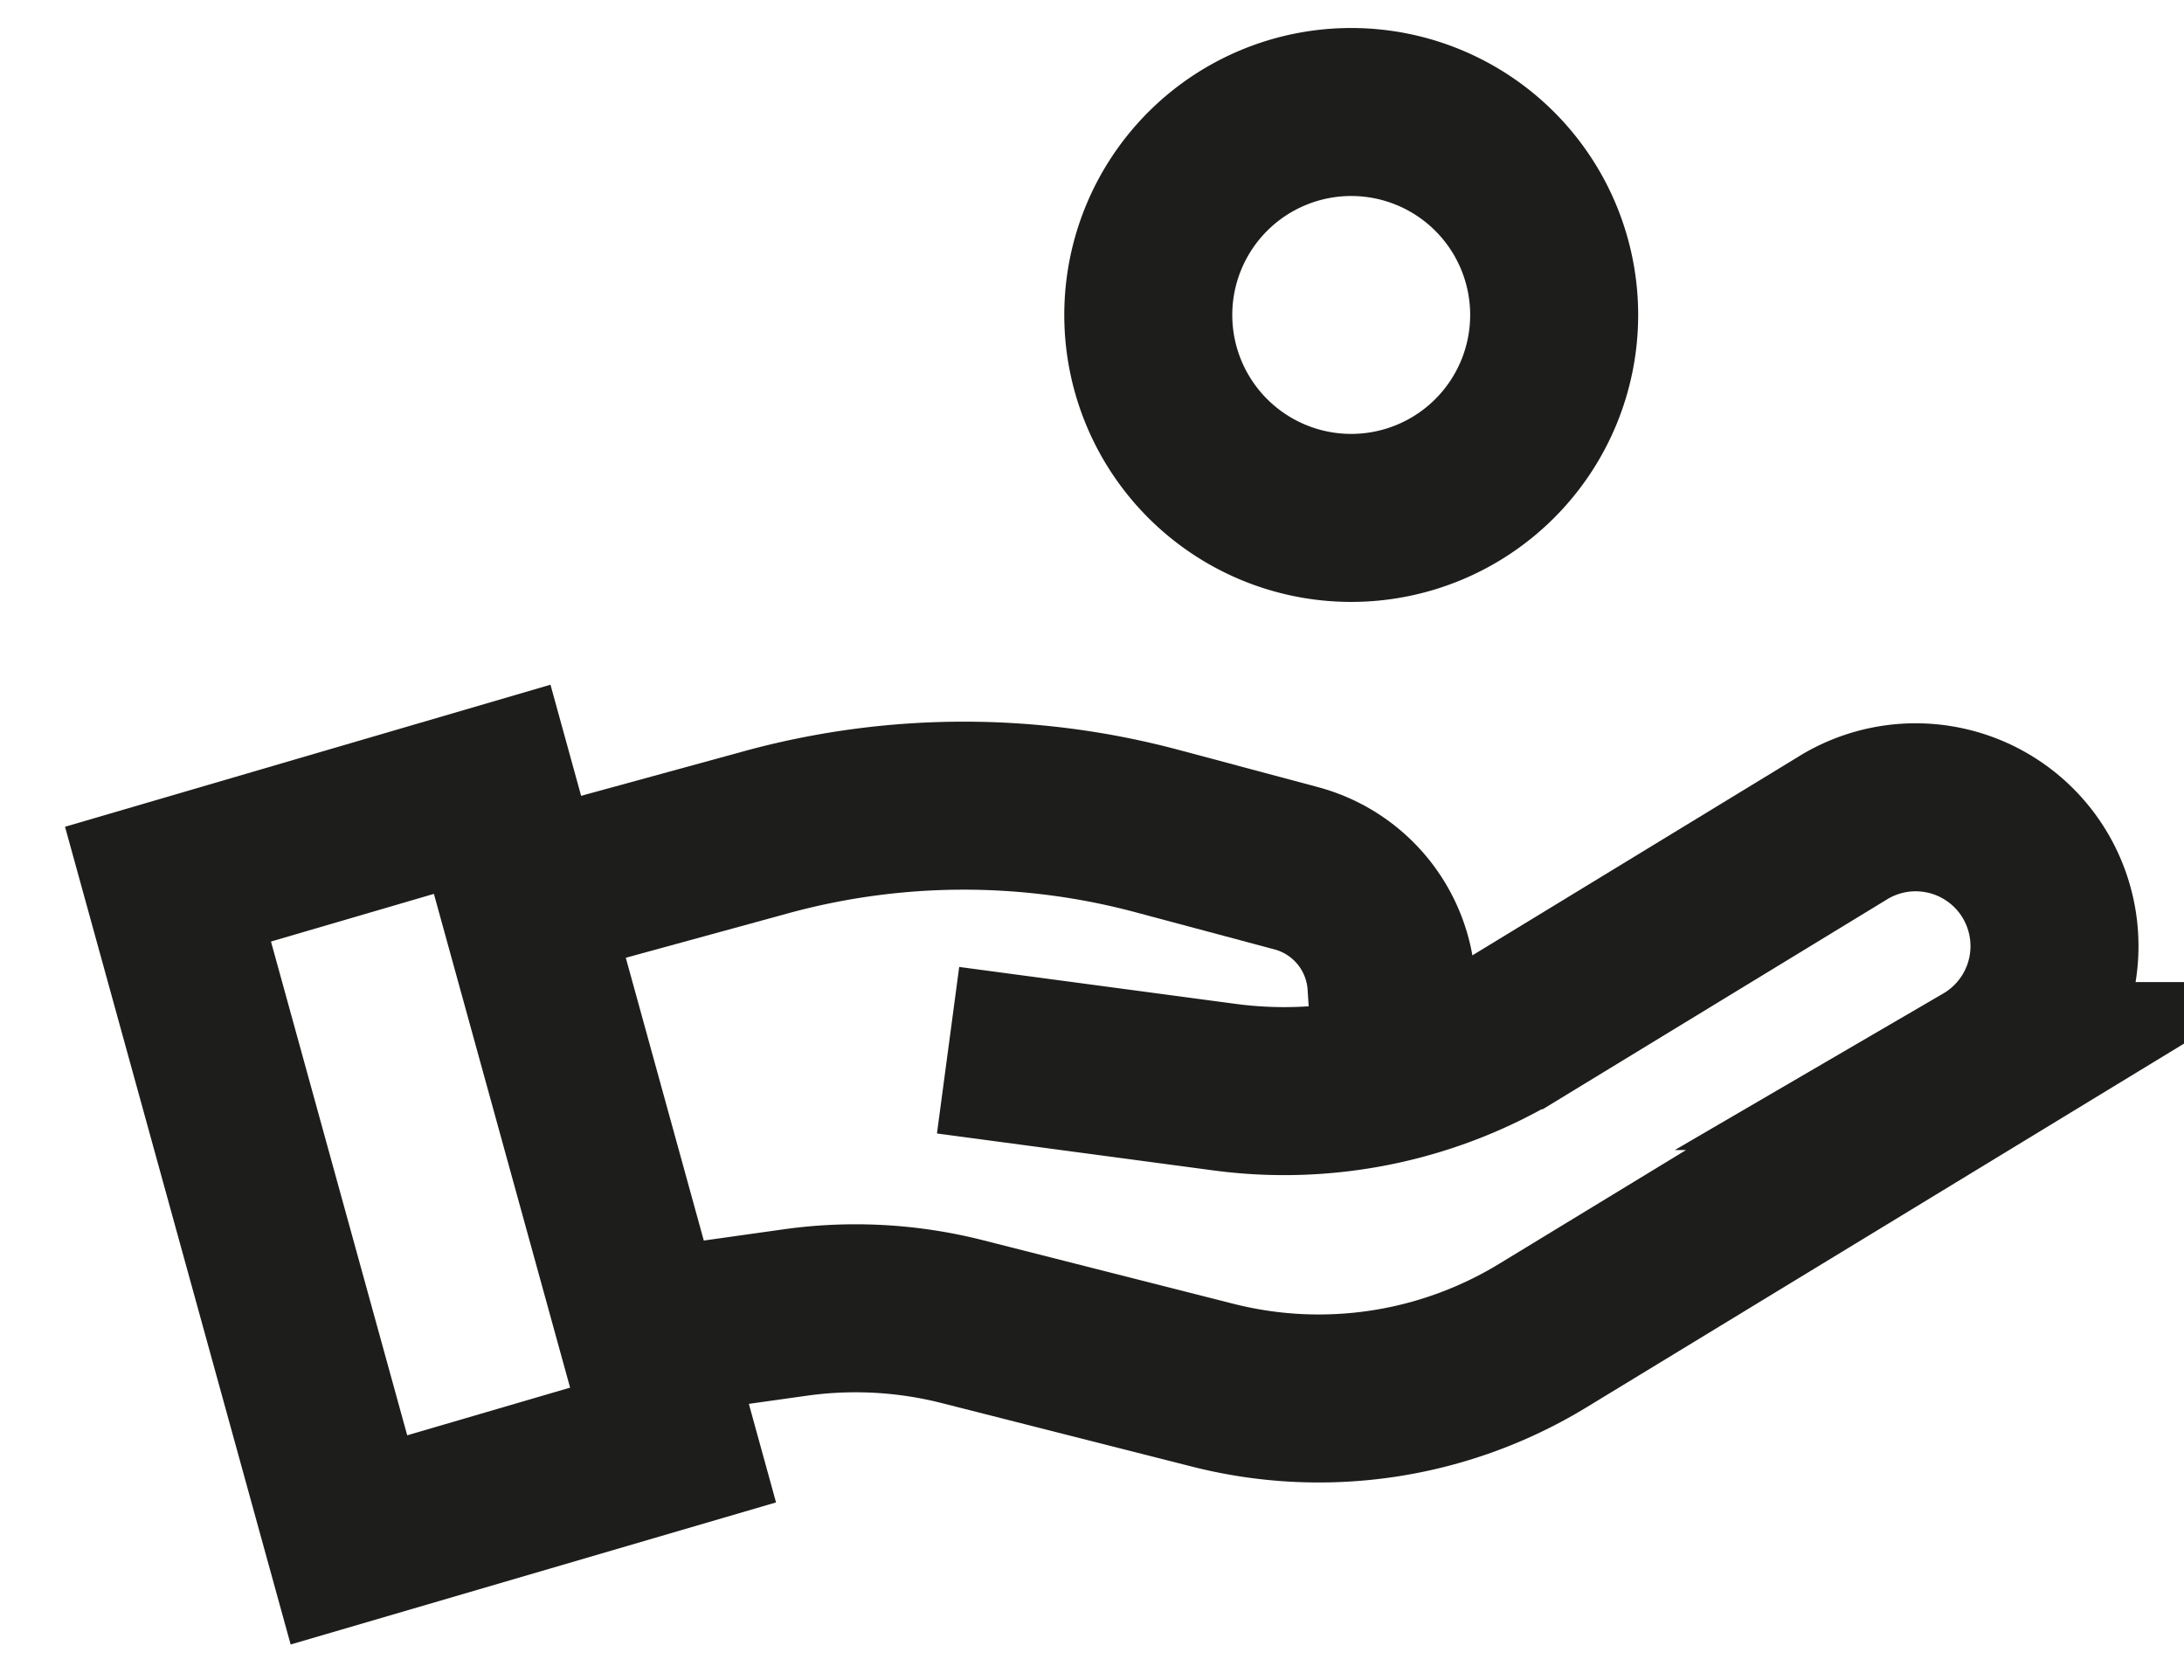
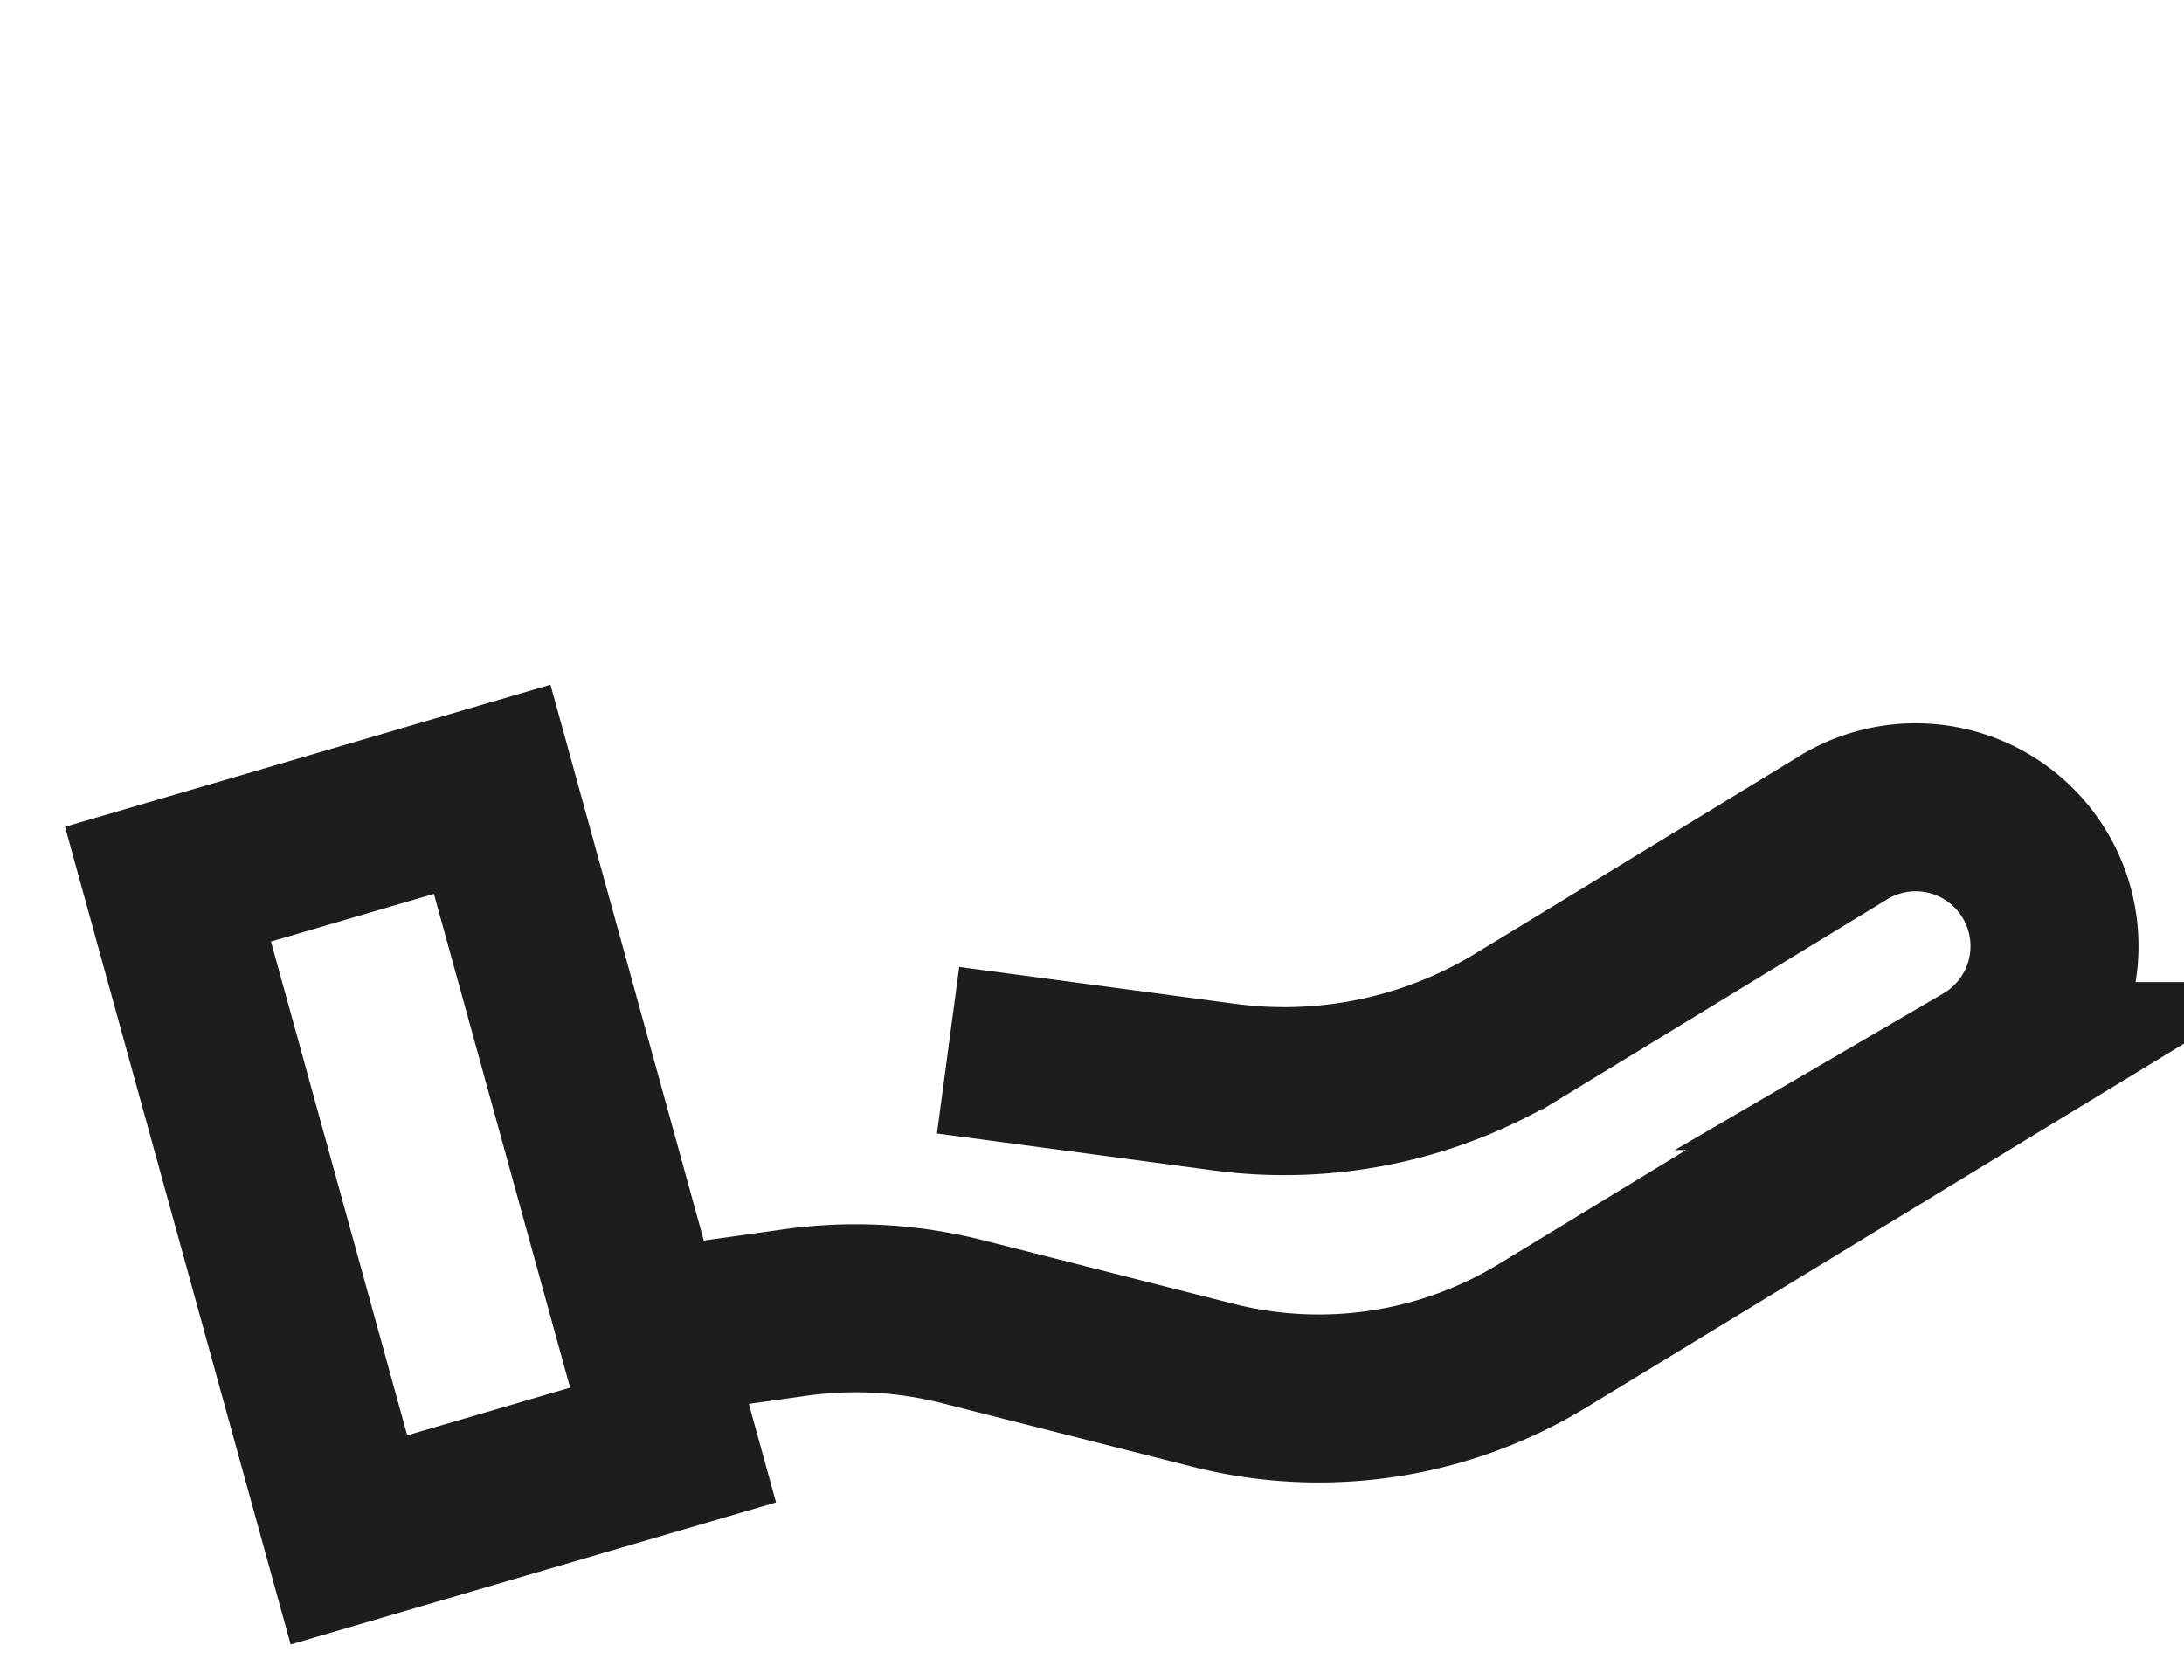
<svg xmlns="http://www.w3.org/2000/svg" height="30" width="39">
  <g fill-rule="evenodd" fill="none">
    <path d="M0 0h39v30H0z" />
    <path d="m6.231 27.497 5.788-1.694-3.23-11.709L3 15.788zM12.365 23.695l1.834-.258a7.743 7.743 0 0 1 2.982.162l4.476 1.136a7.685 7.685 0 0 0 5.891-.885l7.909-4.814a2.479 2.479 0 1 0-2.578-4.234l-5.751 3.505a8.065 8.065 0 0 1-5.258 1.106l-4.94-.66" stroke-width="3" stroke="#1D1D1B" />
-     <path stroke-width="3" stroke="#1D1D1B" d="m9.777 15.93 3.9-1.068a13.364 13.364 0 0 1 6.982-.023l2.488.665a2.3 2.3 0 0 1 1.7 2.073l.107 1.647M27.753 5.624a3.624 3.624 0 1 1-7.248 0 3.624 3.624 0 0 1 7.248 0Z" />
  </g>
</svg>